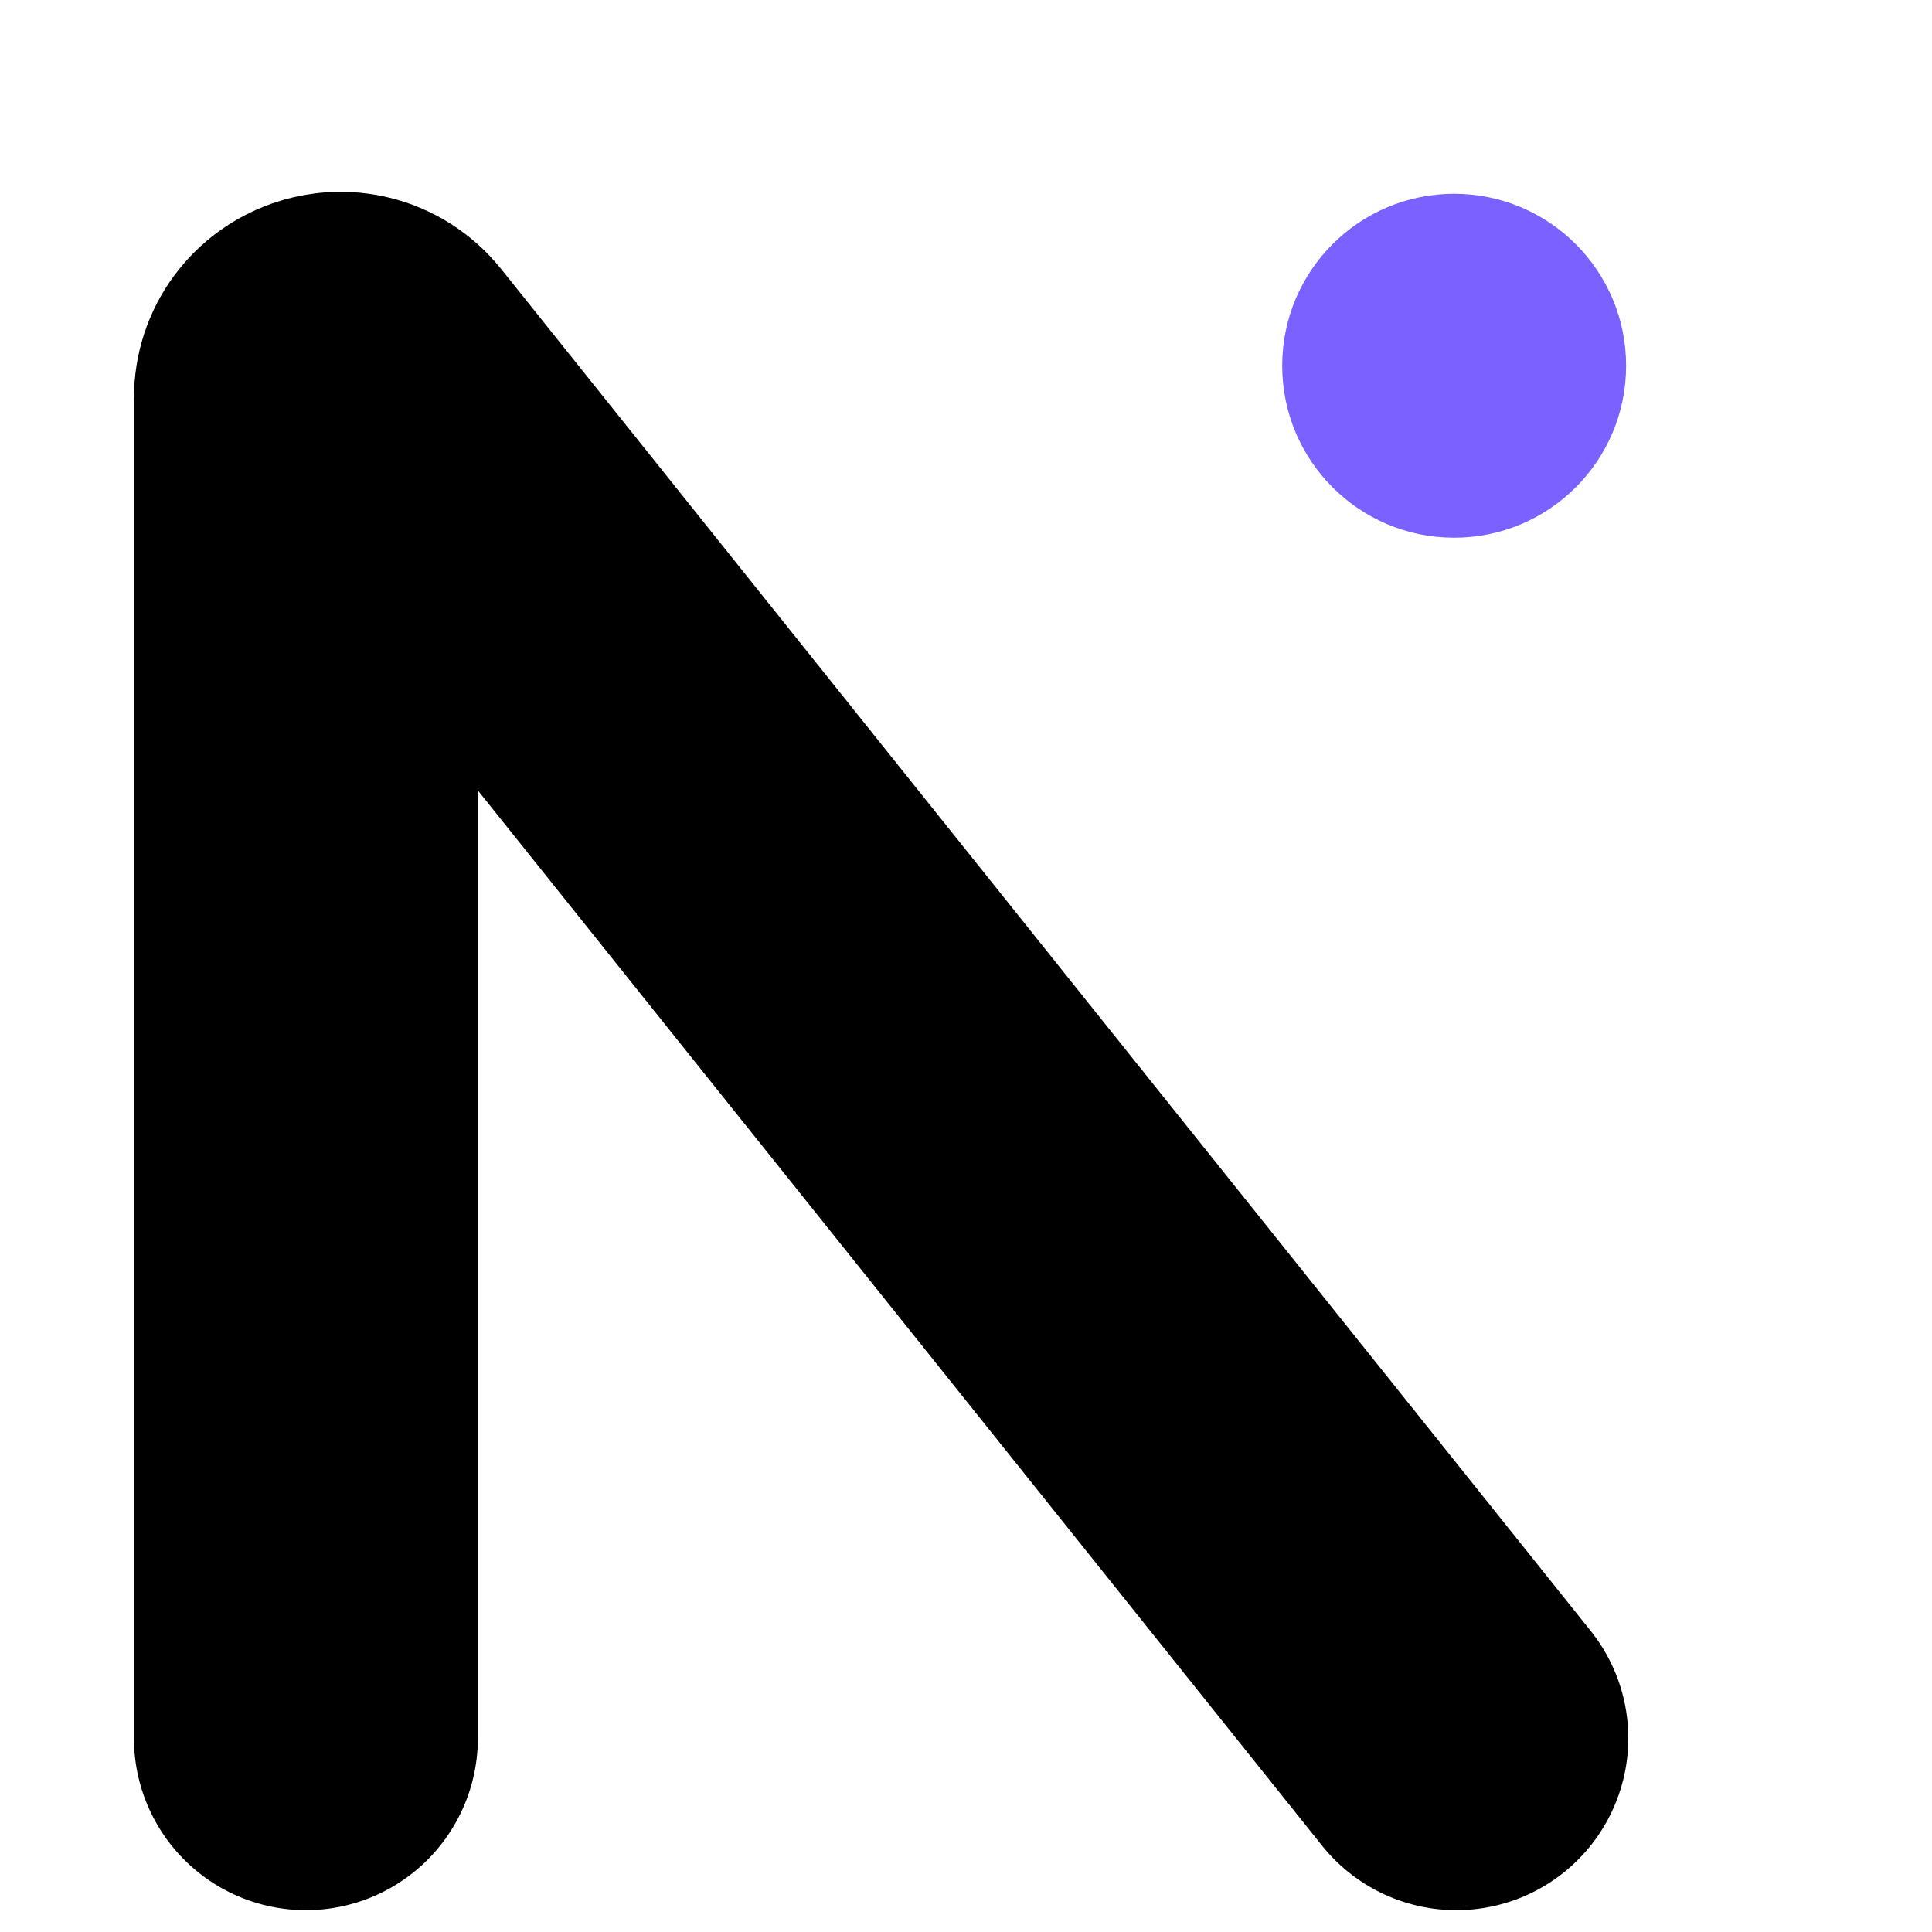
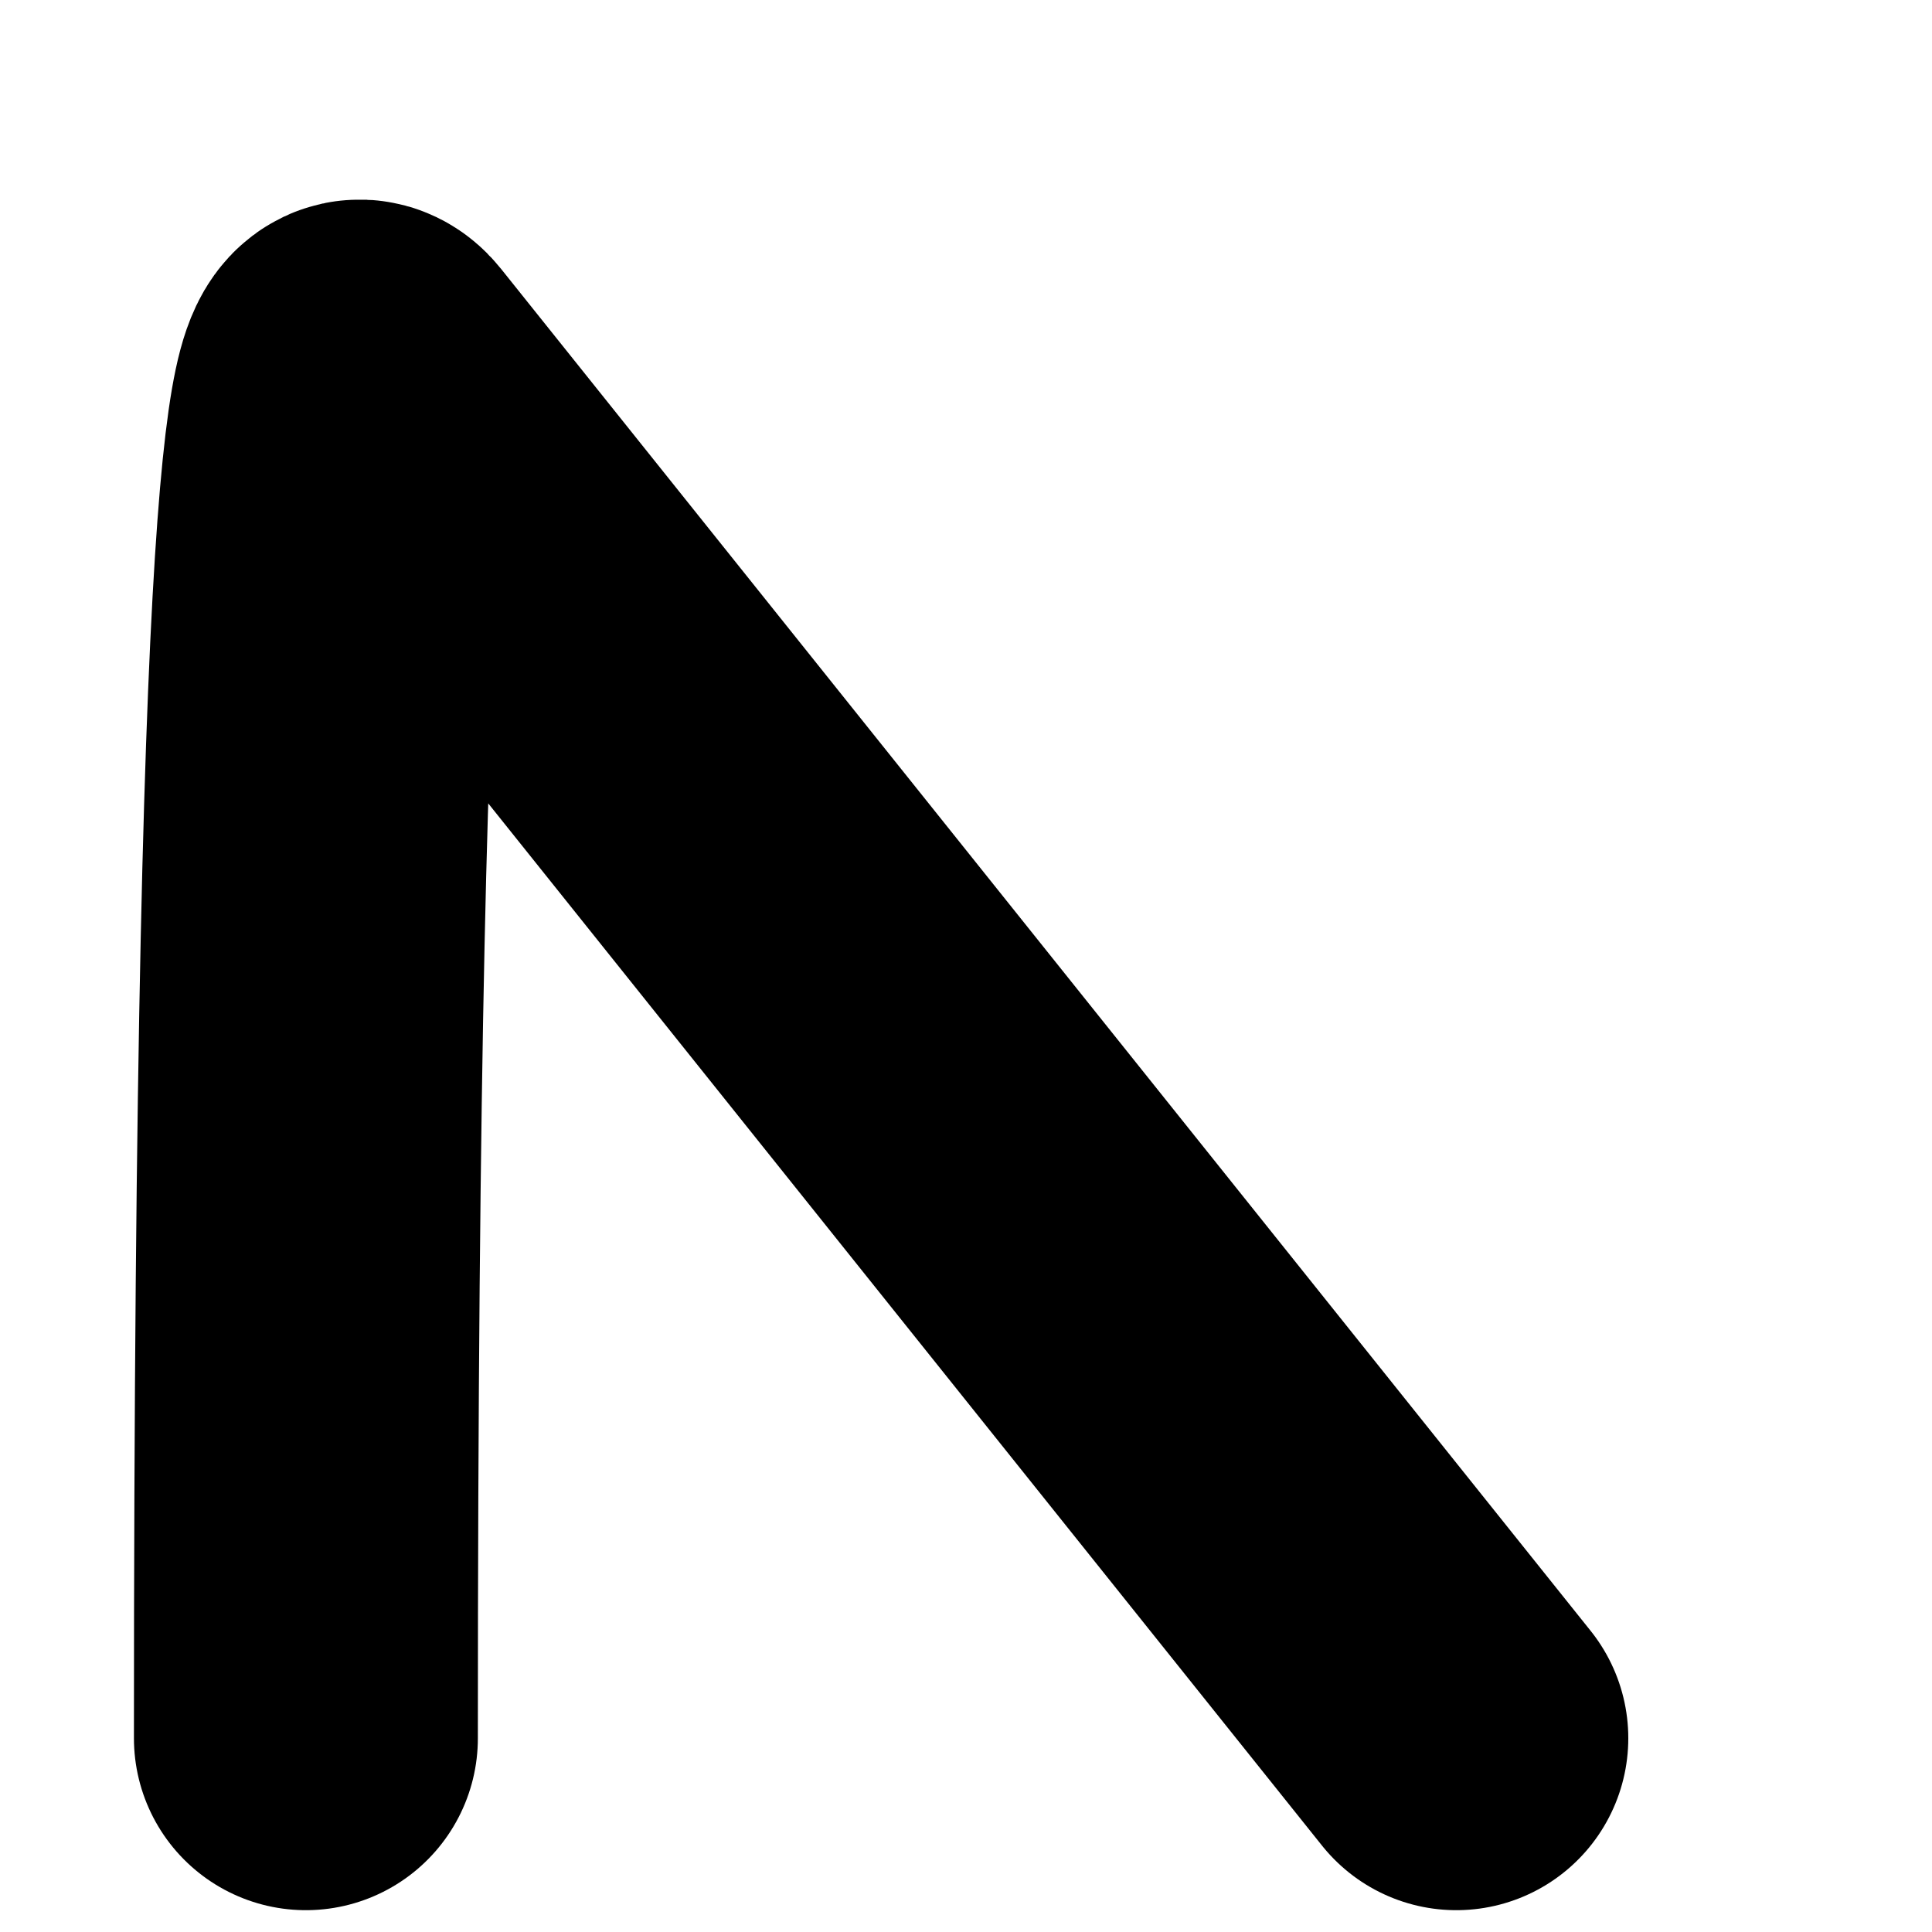
<svg xmlns="http://www.w3.org/2000/svg" width="240" height="240" viewBox="0 0 240 240" fill="none">
-   <path d="M38 215.928L38 49.469C38 45.431 43.086 43.647 45.608 46.801L180.91 215.928" stroke="black" stroke-width="42.724" stroke-linecap="round" />
-   <ellipse cx="180.64" cy="45.434" rx="21.36" ry="21.362" transform="rotate(-180 180.64 45.434)" fill="#7B61FF" />
+   <path d="M38 215.928C38 45.431 43.086 43.647 45.608 46.801L180.91 215.928" stroke="black" stroke-width="42.724" stroke-linecap="round" />
</svg>